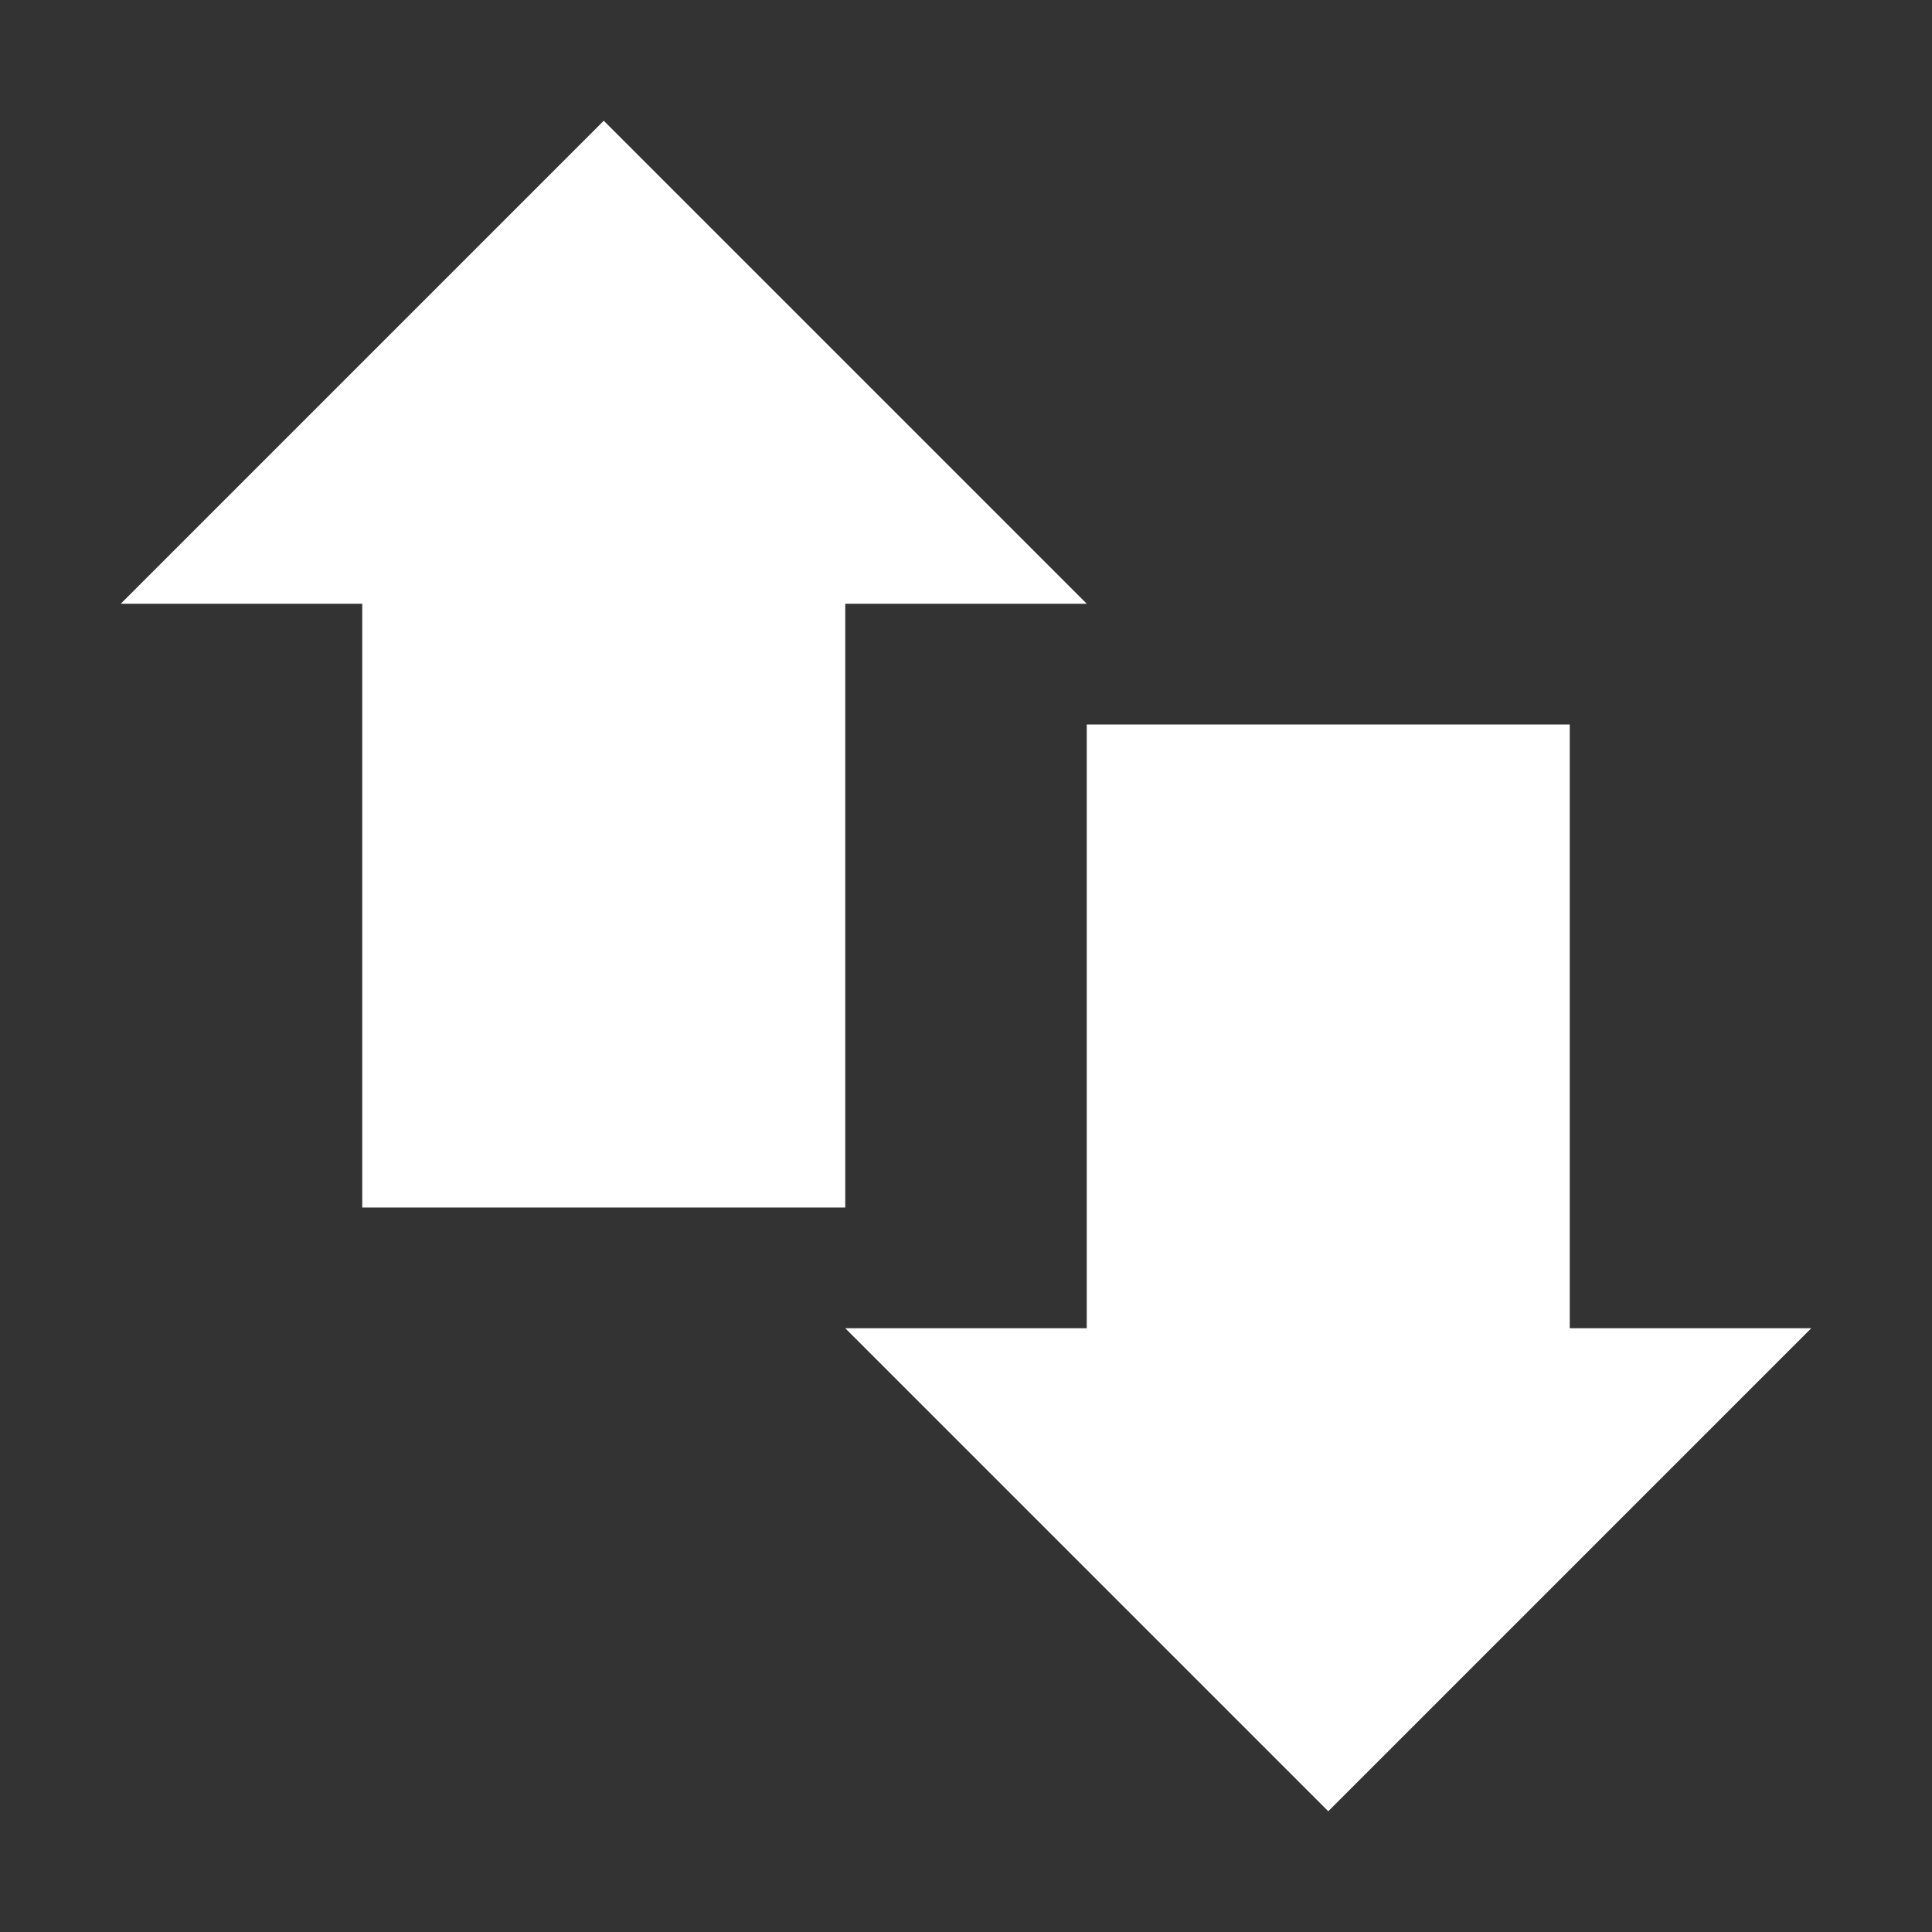
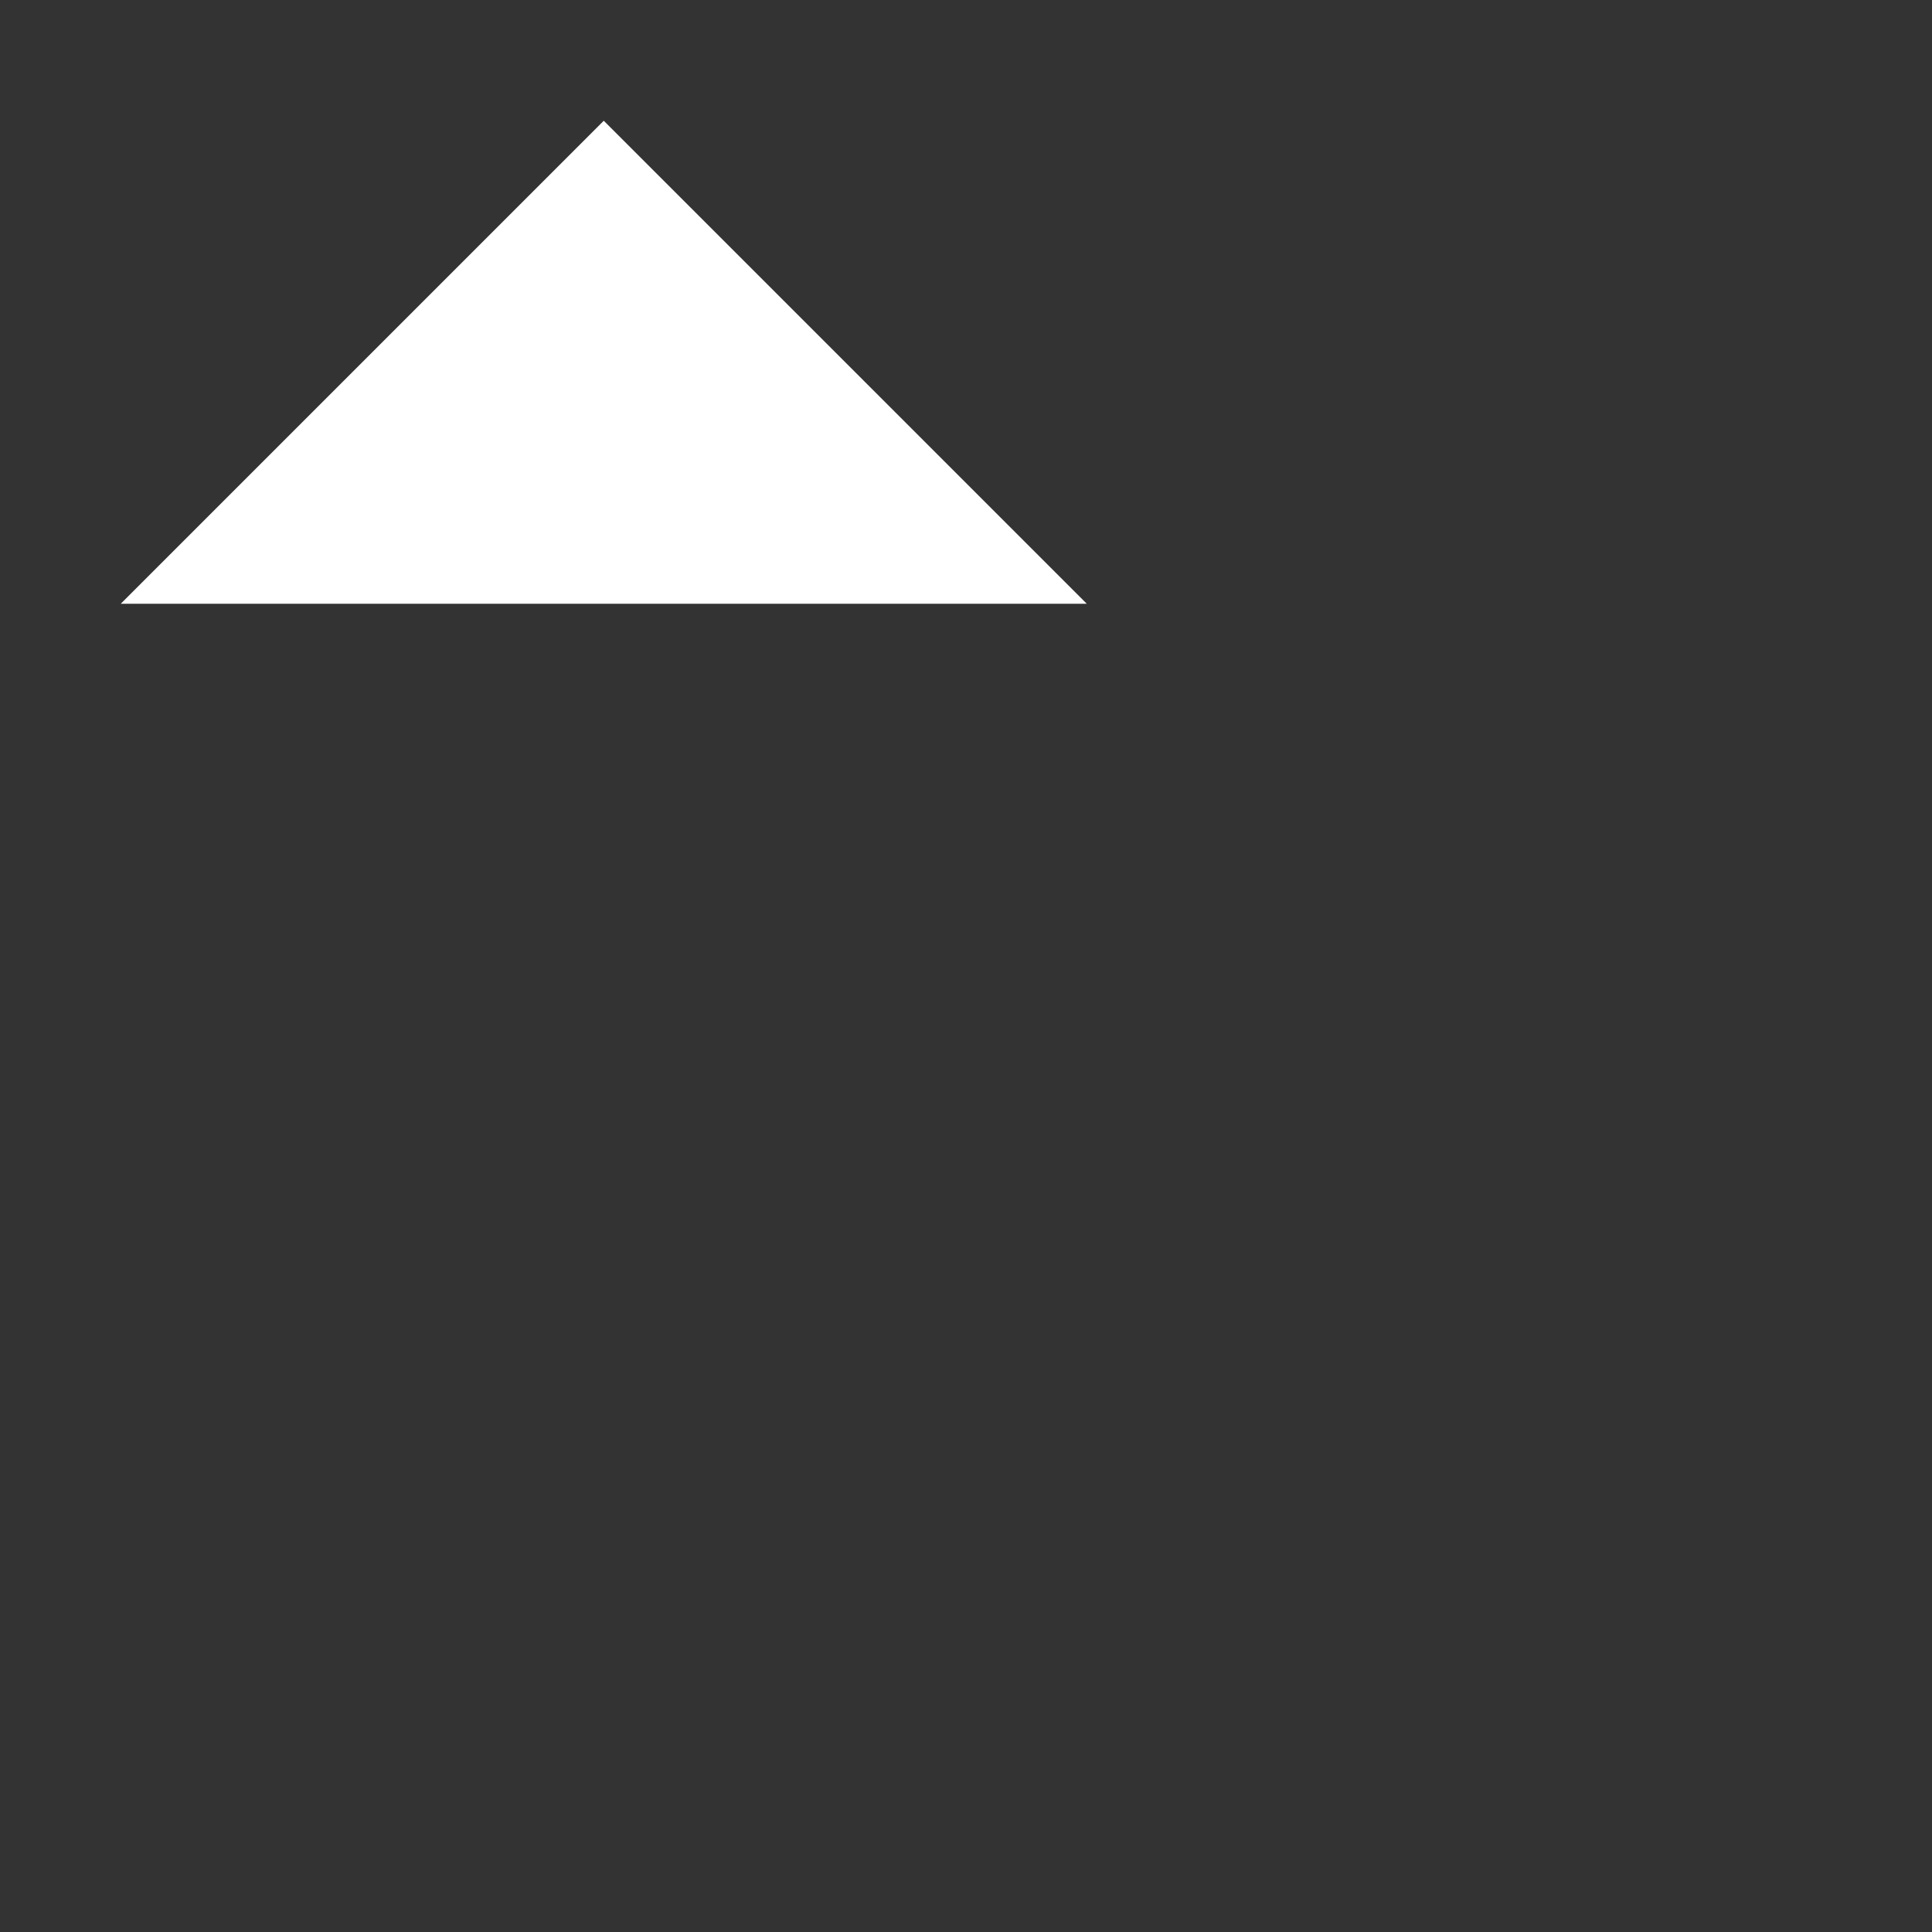
<svg xmlns="http://www.w3.org/2000/svg" width="16" height="16" version="1.1">
  <rect width="100%" height="100%" fill="#333333" stroke="none" />
-   <path style="fill:#FFFFFF" d="M 3,4 H 7 V 10 H 3 Z" />
-   <path style="fill:#FFFFFF" d="M 9,6 H 13 V 12 H 9 Z" />
+   <path style="fill:#FFFFFF" d="M 3,4 H 7 H 3 Z" />
  <path style="fill:#FFFFFF" d="M 1,5 H 9 L 5,1 Z" />
-   <path style="fill:#FFFFFF" d="M 15,11 H 7 L 11,15 Z" />
</svg>